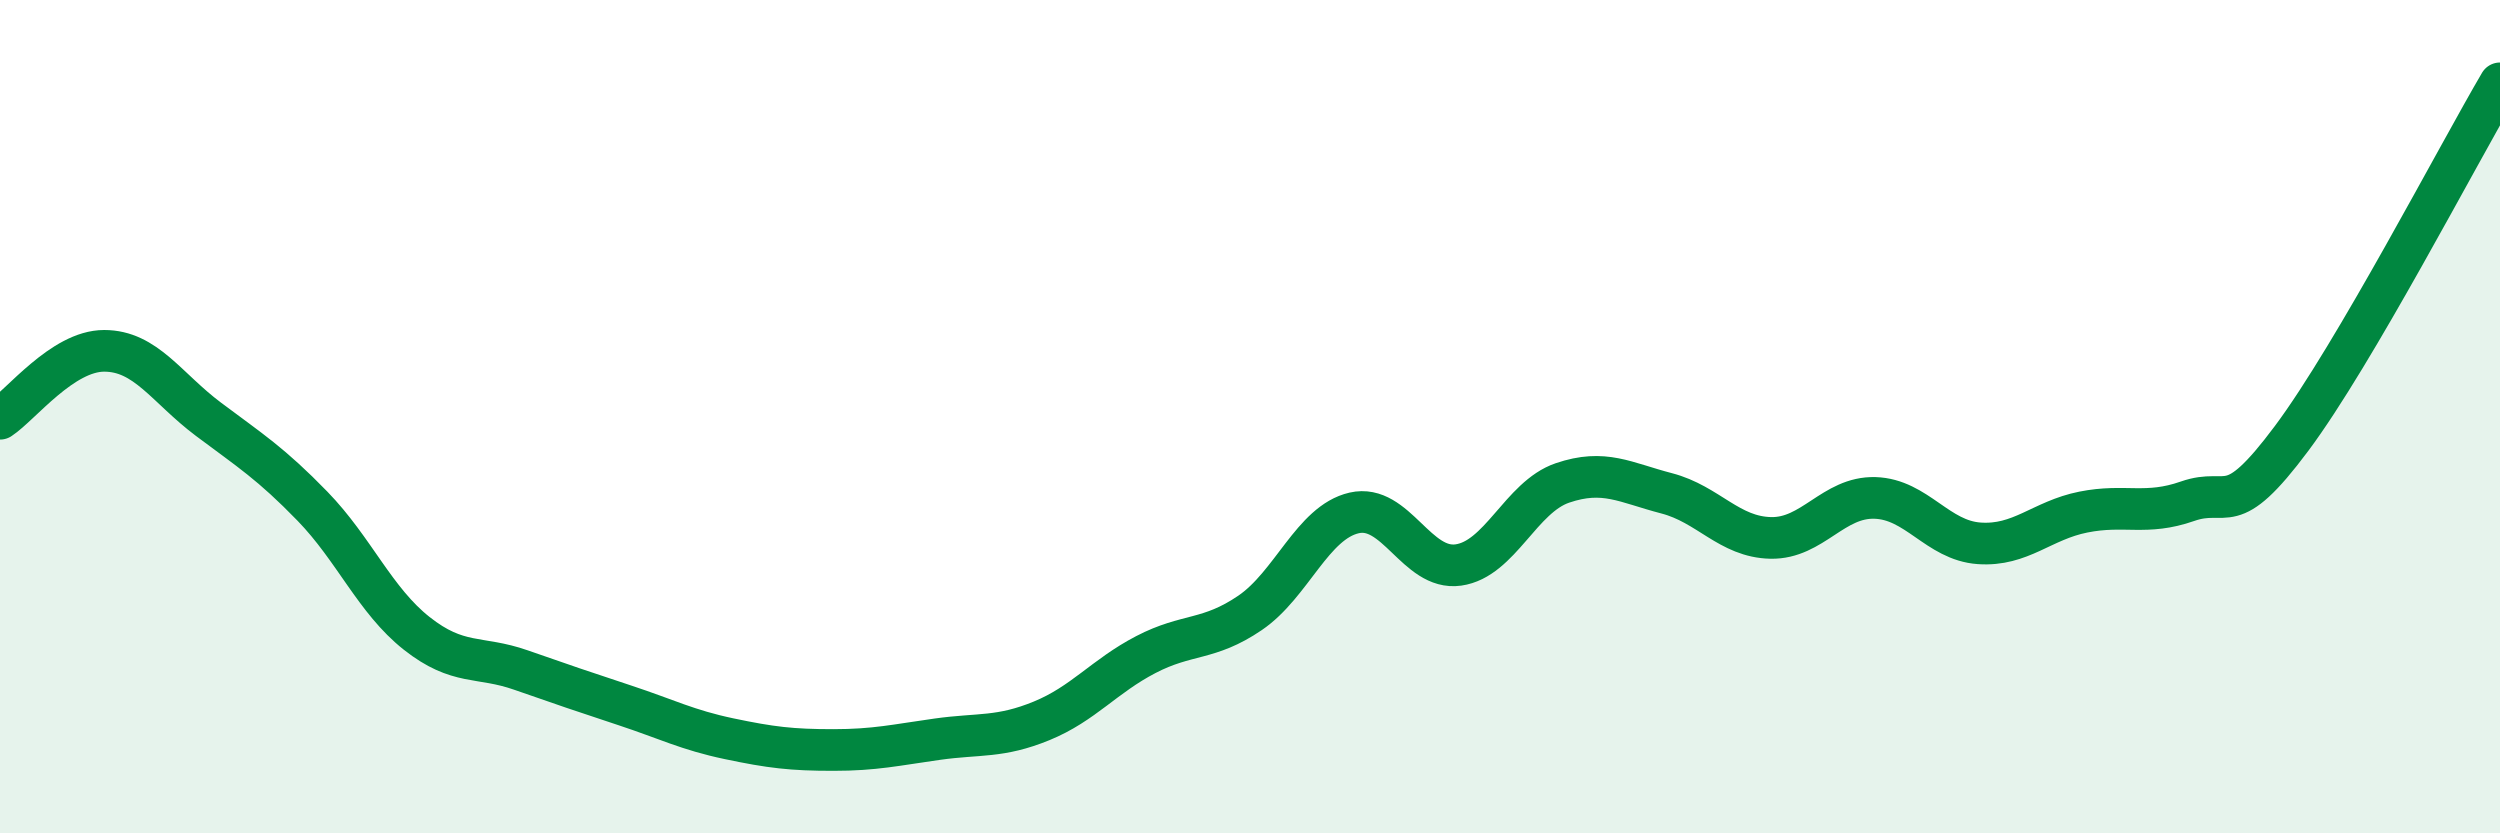
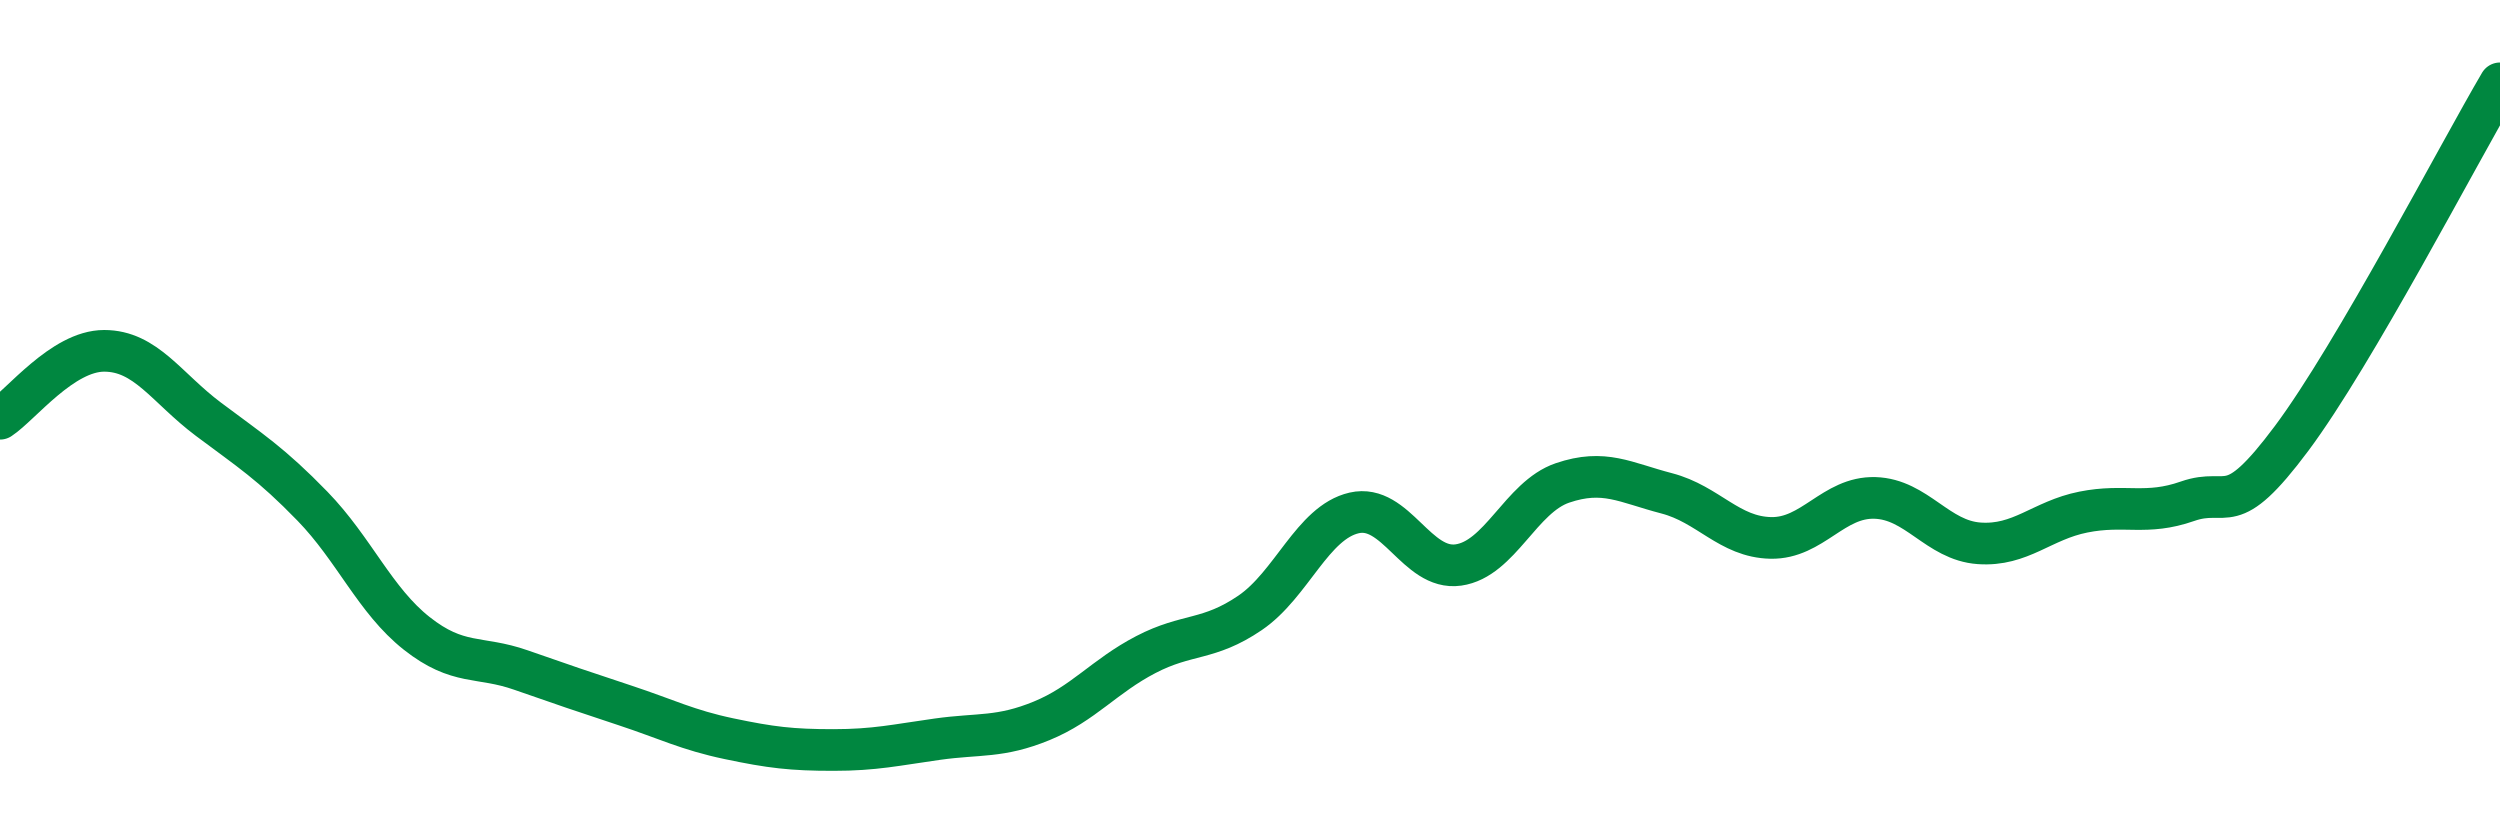
<svg xmlns="http://www.w3.org/2000/svg" width="60" height="20" viewBox="0 0 60 20">
-   <path d="M 0,10.05 C 0.5,9.72 1.5,8.42 2.5,8.42 C 3.5,8.42 4,9.31 5,10.06 C 6,10.81 6.5,11.12 7.5,12.15 C 8.5,13.18 9,14.41 10,15.2 C 11,15.99 11.5,15.73 12.5,16.08 C 13.5,16.43 14,16.6 15,16.93 C 16,17.26 16.5,17.52 17.5,17.73 C 18.5,17.94 19,18 20,18 C 21,18 21.5,17.88 22.5,17.74 C 23.5,17.6 24,17.71 25,17.3 C 26,16.89 26.5,16.23 27.5,15.71 C 28.5,15.19 29,15.39 30,14.71 C 31,14.03 31.5,12.54 32.5,12.31 C 33.5,12.08 34,13.7 35,13.56 C 36,13.42 36.5,11.93 37.5,11.59 C 38.5,11.25 39,11.58 40,11.84 C 41,12.1 41.5,12.89 42.5,12.91 C 43.5,12.93 44,11.92 45,11.95 C 46,11.98 46.5,12.97 47.5,13.04 C 48.5,13.11 49,12.49 50,12.29 C 51,12.09 51.5,12.38 52.5,12.03 C 53.5,11.68 53.5,12.53 55,10.52 C 56.5,8.51 59,3.7 60,2L60 20L0 20Z" fill="#008740" opacity="0.1" stroke-linecap="round" stroke-linejoin="round" />
  <path d="M 0,10.05 C 0.5,9.72 1.5,8.42 2.5,8.42 C 3.5,8.42 4,9.31 5,10.06 C 6,10.81 6.5,11.12 7.5,12.15 C 8.5,13.18 9,14.41 10,15.2 C 11,15.99 11.5,15.73 12.5,16.08 C 13.5,16.43 14,16.6 15,16.93 C 16,17.26 16.5,17.52 17.5,17.73 C 18.5,17.94 19,18 20,18 C 21,18 21.5,17.88 22.5,17.74 C 23.5,17.6 24,17.71 25,17.3 C 26,16.89 26.5,16.23 27.5,15.71 C 28.5,15.19 29,15.39 30,14.71 C 31,14.03 31.5,12.54 32.5,12.31 C 33.5,12.08 34,13.7 35,13.56 C 36,13.42 36.5,11.93 37.5,11.59 C 38.5,11.25 39,11.58 40,11.84 C 41,12.1 41.5,12.89 42.5,12.91 C 43.5,12.93 44,11.92 45,11.95 C 46,11.98 46.5,12.97 47.5,13.04 C 48.5,13.11 49,12.49 50,12.29 C 51,12.09 51.5,12.38 52.5,12.03 C 53.5,11.68 53.5,12.53 55,10.52 C 56.5,8.51 59,3.7 60,2" stroke="#008740" stroke-width="1" fill="none" stroke-linecap="round" stroke-linejoin="round" />
</svg>